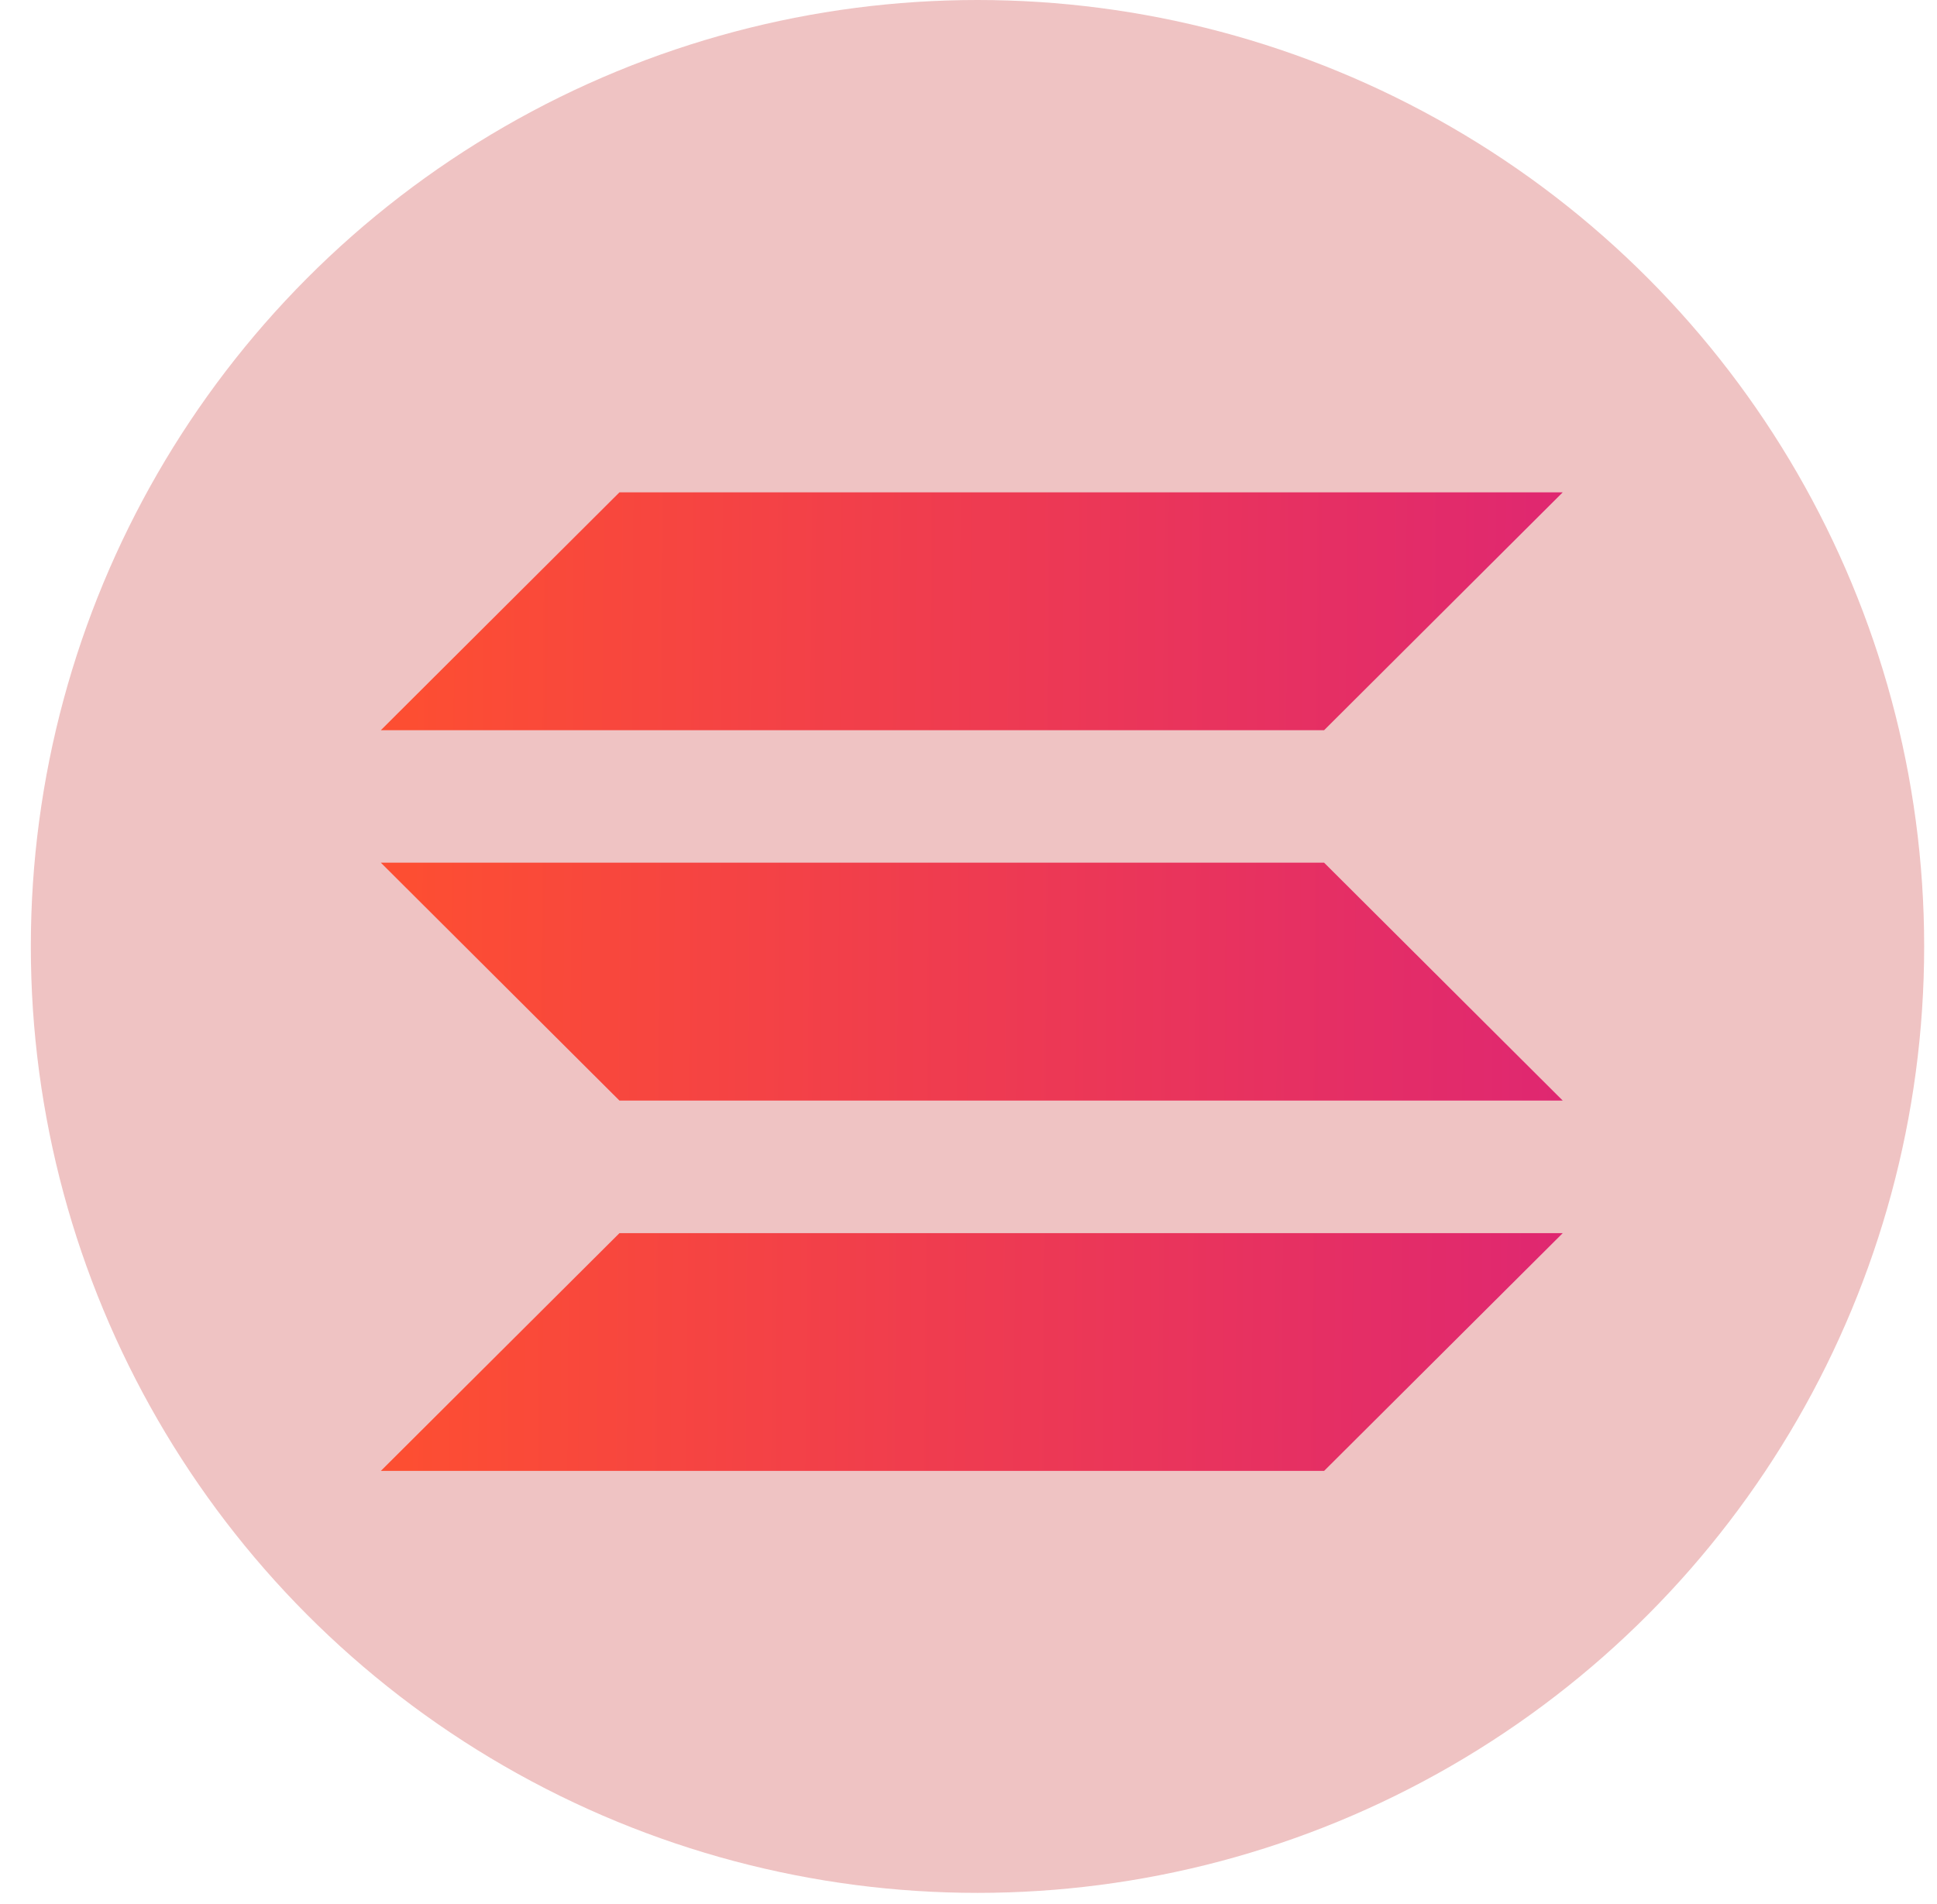
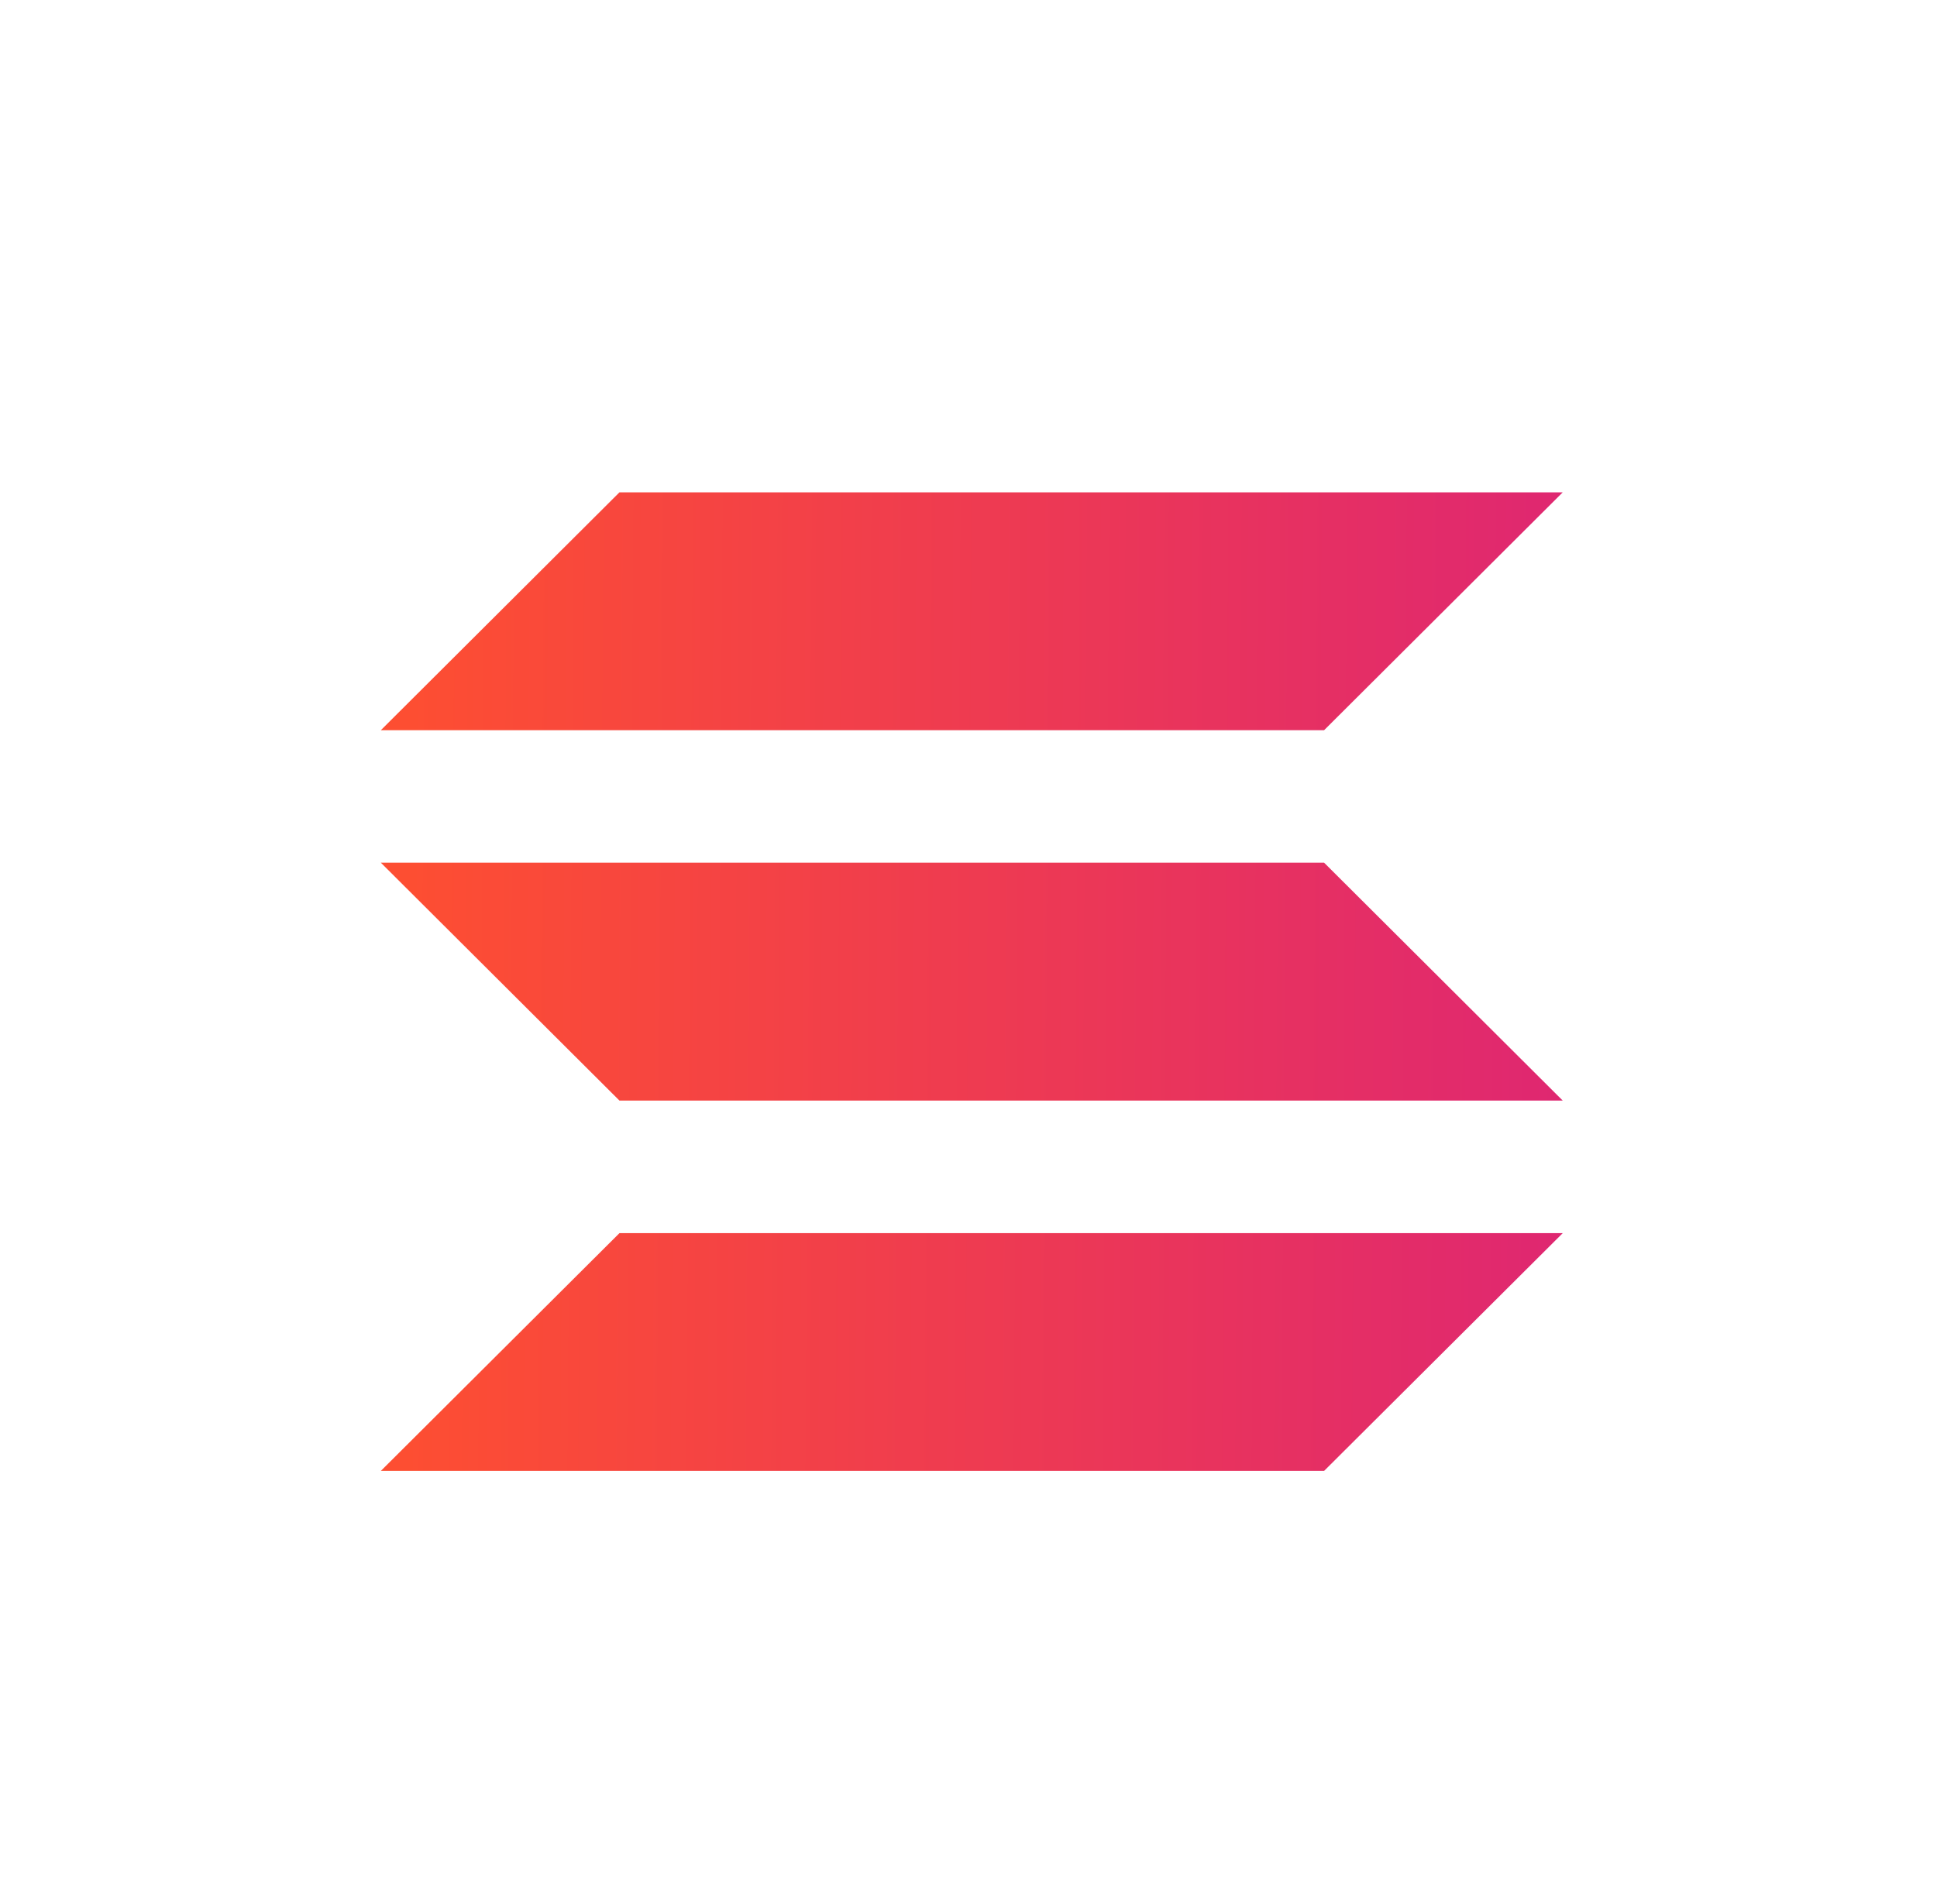
<svg xmlns="http://www.w3.org/2000/svg" width="59" height="58" viewBox="0 0 59 58" fill="none">
-   <ellipse cx="29.774" cy="28.835" rx="28.835" ry="28.835" fill="#EFC3C3" />
  <path d="M40.331 22.247H11.6L18.868 15H47.6L40.331 22.247ZM40.331 44.814H11.6L18.868 37.57H47.6M18.868 33.531H47.6L40.331 26.283H11.6" fill="url(#paint0_linear_4485_4031)" />
  <defs>
    <linearGradient id="paint0_linear_4485_4031" x1="47.717" y1="33.186" x2="12.376" y2="32.947" gradientUnits="userSpaceOnUse">
      <stop stop-color="#DF2771" />
      <stop offset="1" stop-color="#FD4E32" />
    </linearGradient>
  </defs>
</svg>